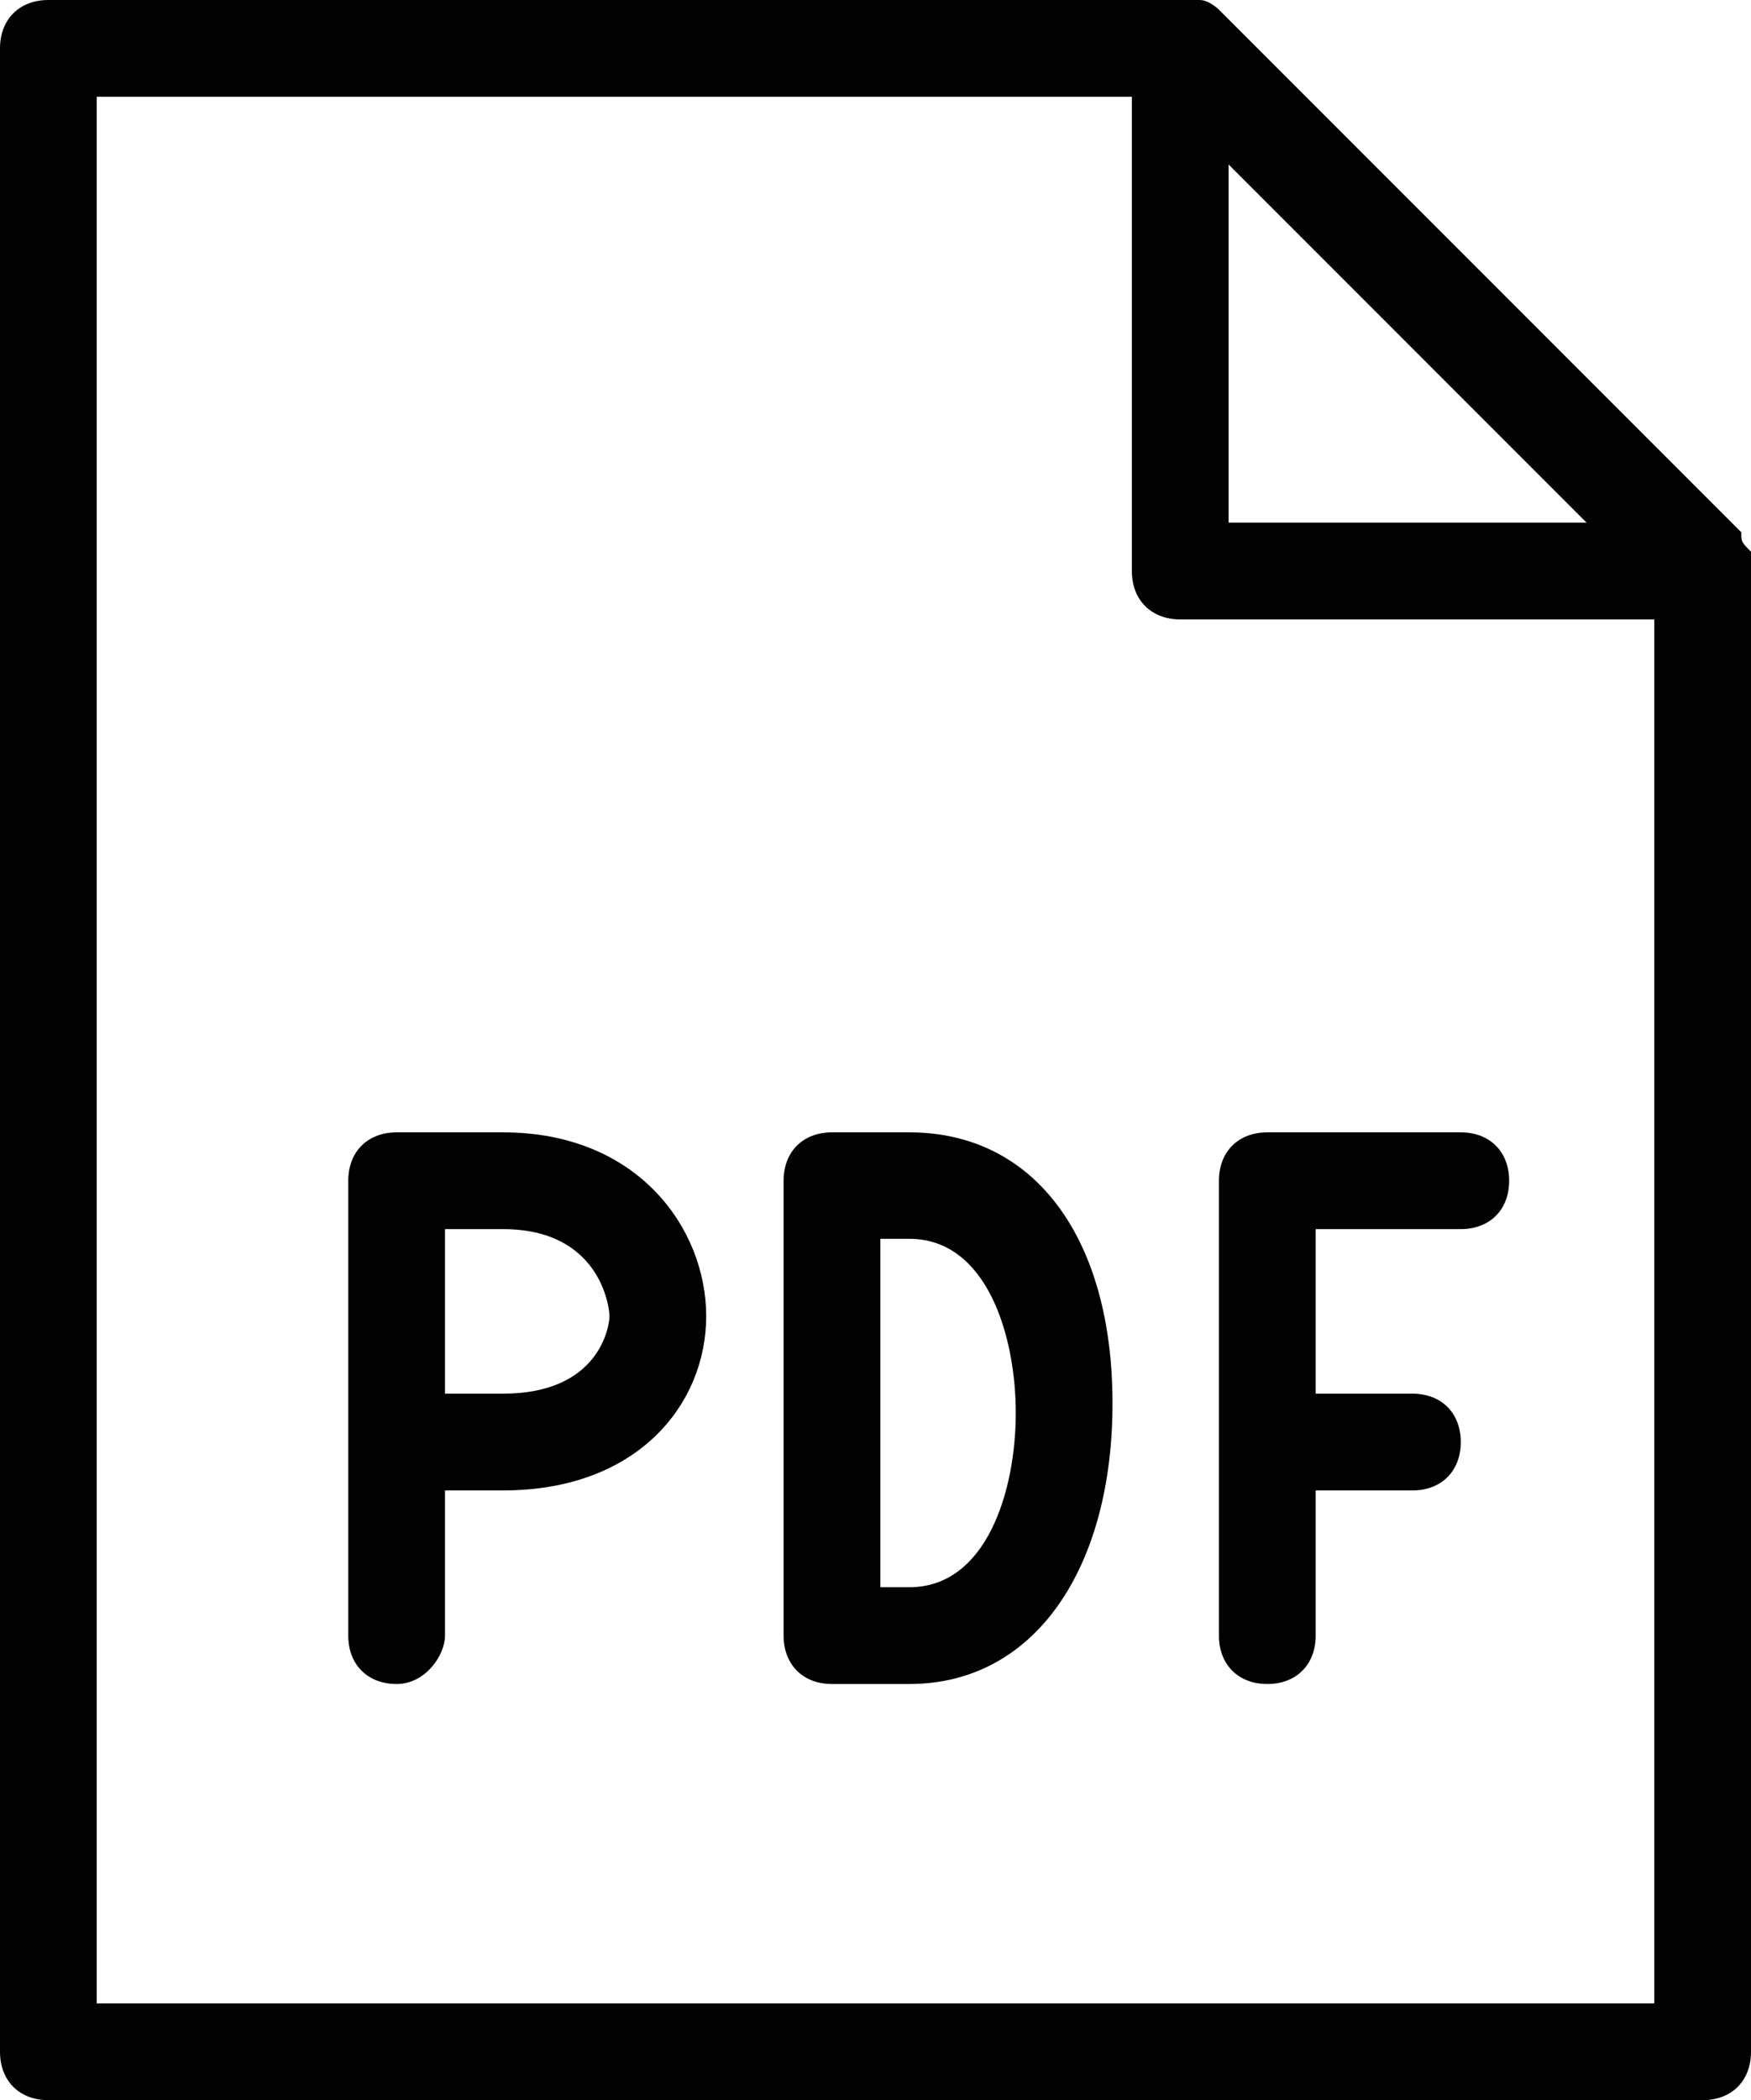
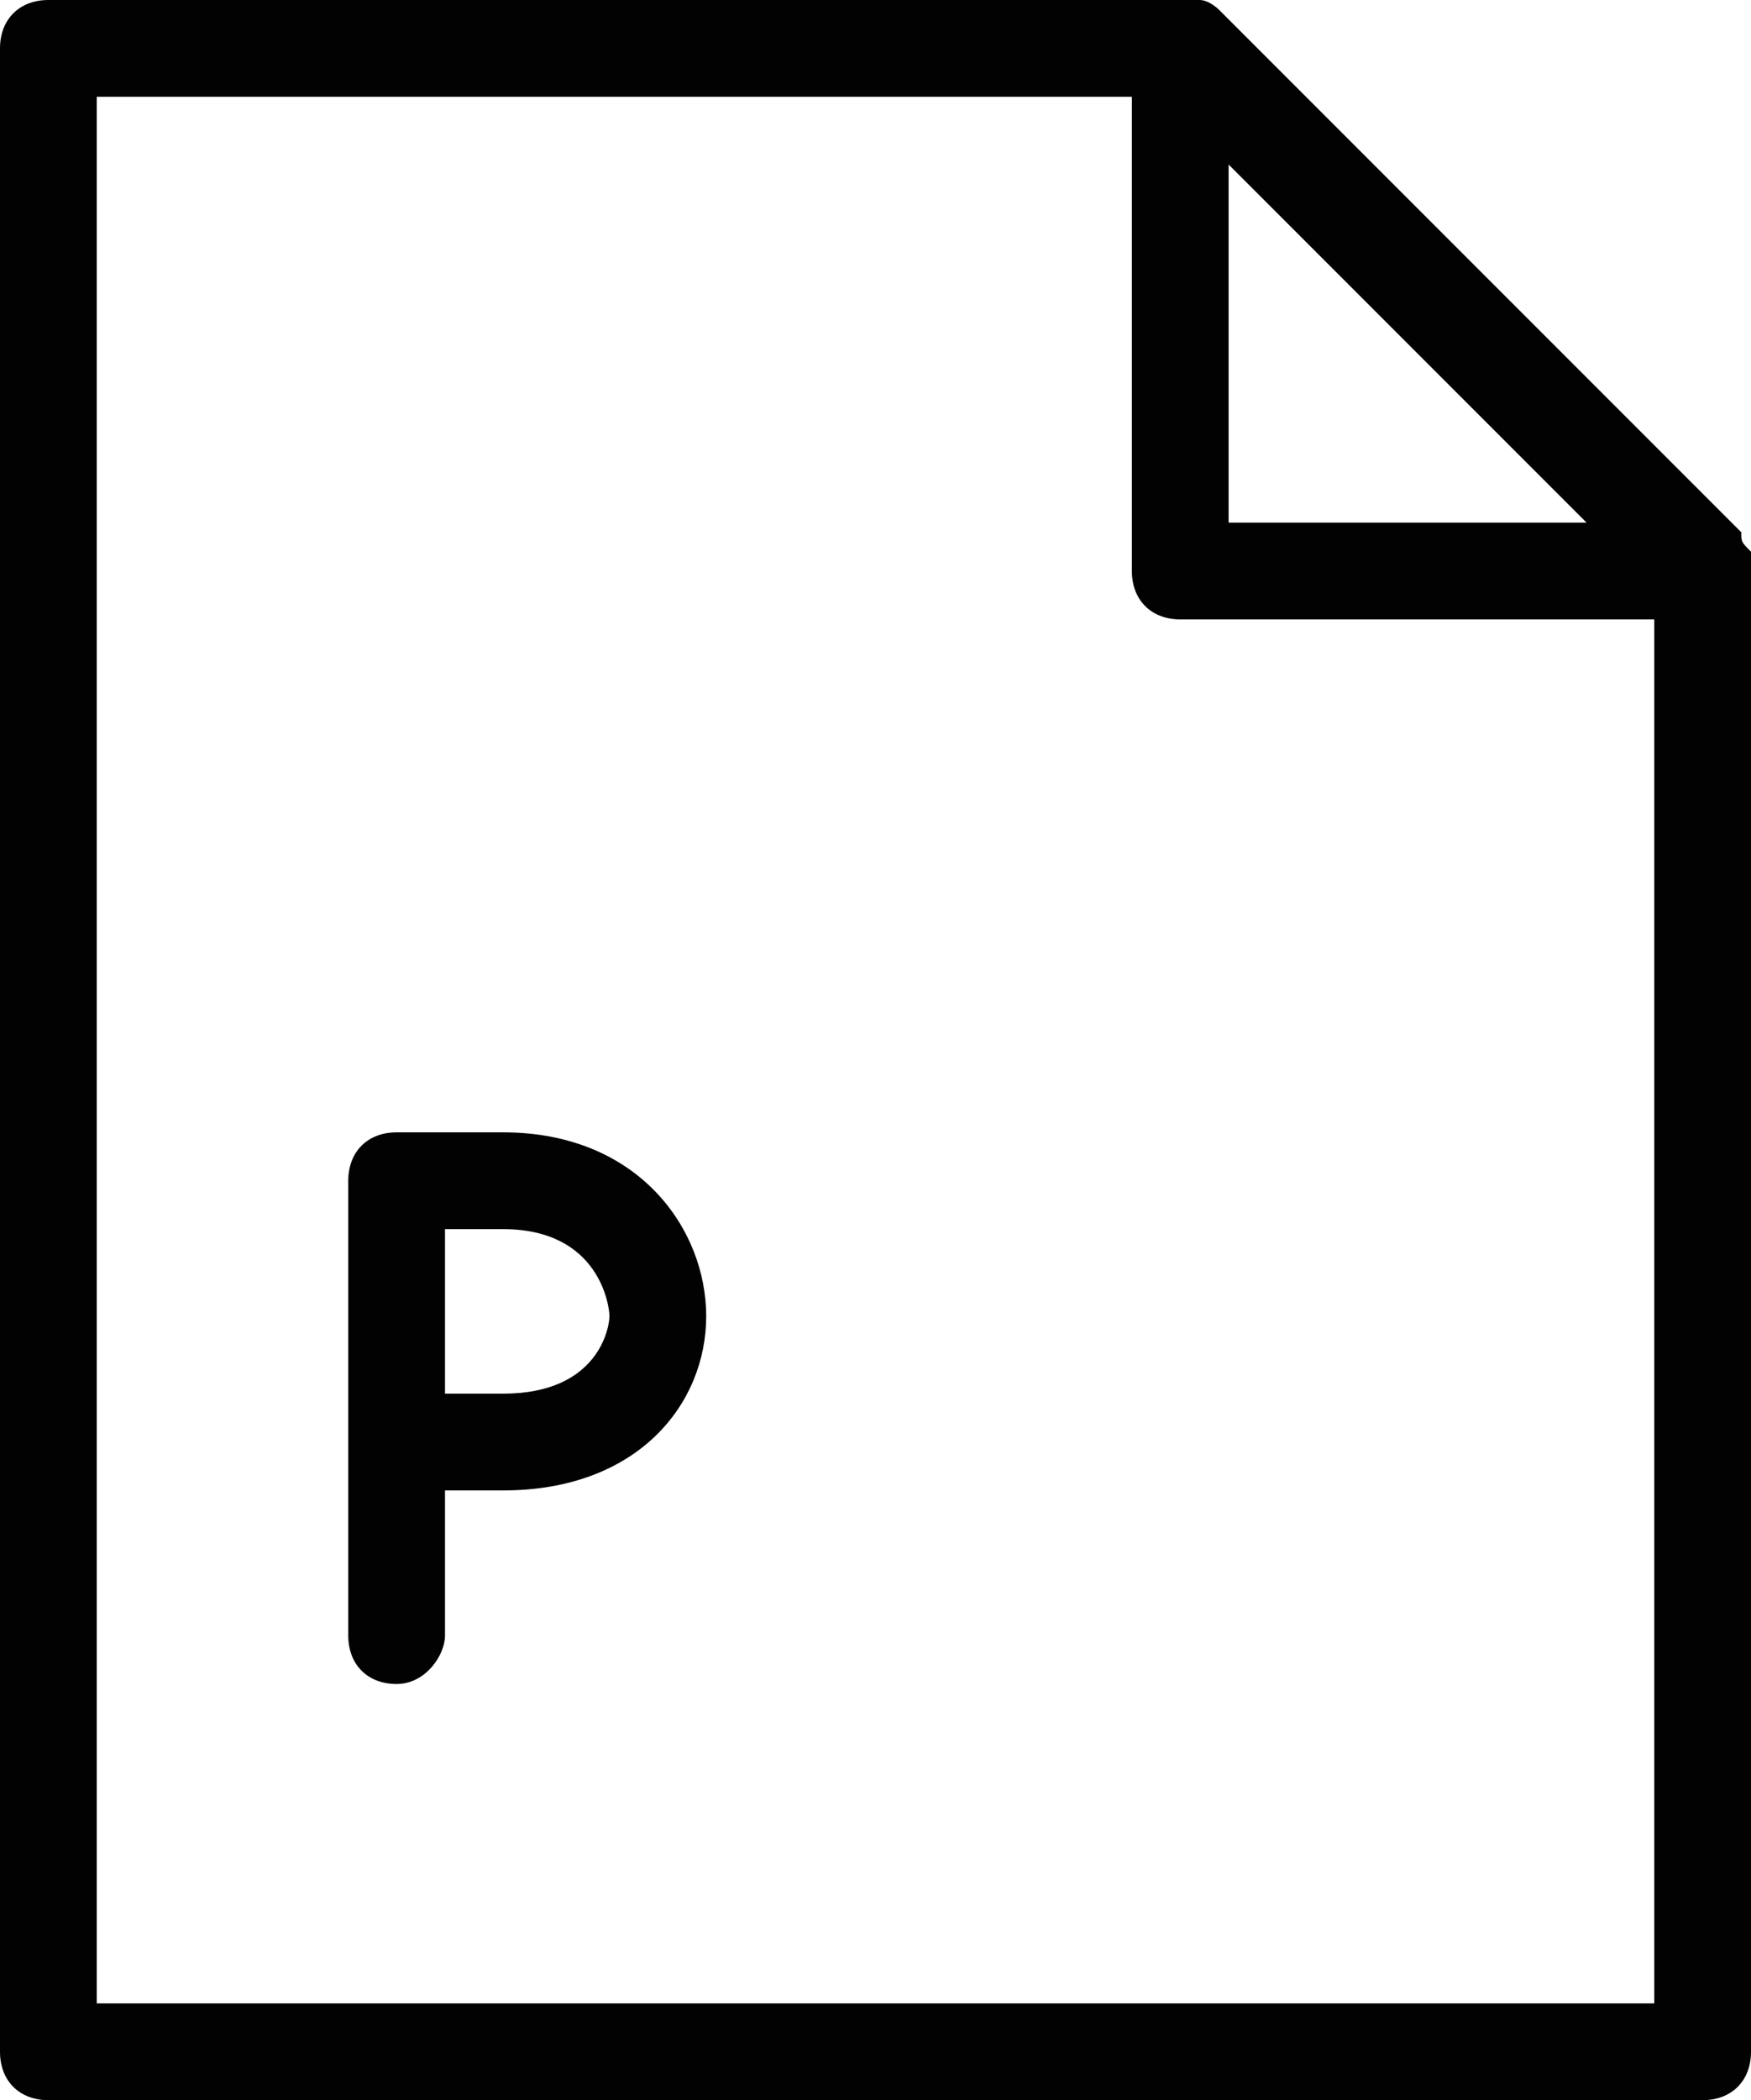
<svg xmlns="http://www.w3.org/2000/svg" version="1.1" id="Ebene_1" x="0px" y="0px" viewBox="0 0 18.1 21.7" style="enable-background:new 0 0 18.1 21.7;" xml:space="preserve">
  <style type="text/css">
	.st0{fill:#020203;}
</style>
  <path class="st0" d="M18.1,5.7C18,5.6,18,5.6,18,5.5l-5.4-5.4c0,0-0.1-0.1-0.2-0.1c-0.1,0-0.1,0-0.2,0H0.5C0.2,0,0,0.2,0,0.5v20.7  c0,0.3,0.2,0.5,0.5,0.5h17.1c0.3,0,0.5-0.2,0.5-0.5V5.9C18.1,5.8,18.1,5.8,18.1,5.7z M12.7,1.7l3.7,3.7h-3.7V1.7z M1,20.7V1h10.7  v4.9c0,0.3,0.2,0.5,0.5,0.5h4.9v14.3H1z" />
-   <path class="st0" d="M15.1,11.7h-2c-0.3,0-0.5,0.2-0.5,0.5v4.7c0,0.3,0.2,0.5,0.5,0.5s0.5-0.2,0.5-0.5v-1.5h1c0.3,0,0.5-0.2,0.5-0.5  s-0.2-0.5-0.5-0.5h-1v-1.7h1.5c0.3,0,0.5-0.2,0.5-0.5S15.4,11.7,15.1,11.7z" />
  <g>
-     <path class="st0" d="M9.4,17.4H8.6c-0.3,0-0.5-0.2-0.5-0.5v-4.7c0-0.3,0.2-0.5,0.5-0.5h0.8c1.3,0,2.1,1.1,2.1,2.8   S10.7,17.4,9.4,17.4z M9.1,16.4h0.3c0.8,0,1.1-1,1.1-1.8c0-0.8-0.3-1.8-1.1-1.8H9.1V16.4z" />
-   </g>
+     </g>
  <g>
    <path class="st0" d="M4.1,17.4c-0.3,0-0.5-0.2-0.5-0.5v-4.7c0-0.3,0.2-0.5,0.5-0.5h1.1c1.4,0,2.1,1,2.1,1.9c0,0.9-0.7,1.8-2.1,1.8   H4.6v1.5C4.6,17.1,4.4,17.4,4.1,17.4z M4.6,14.4h0.6c1,0,1.1-0.7,1.1-0.8s-0.1-0.9-1.1-0.9H4.6V14.4z" />
  </g>
</svg>